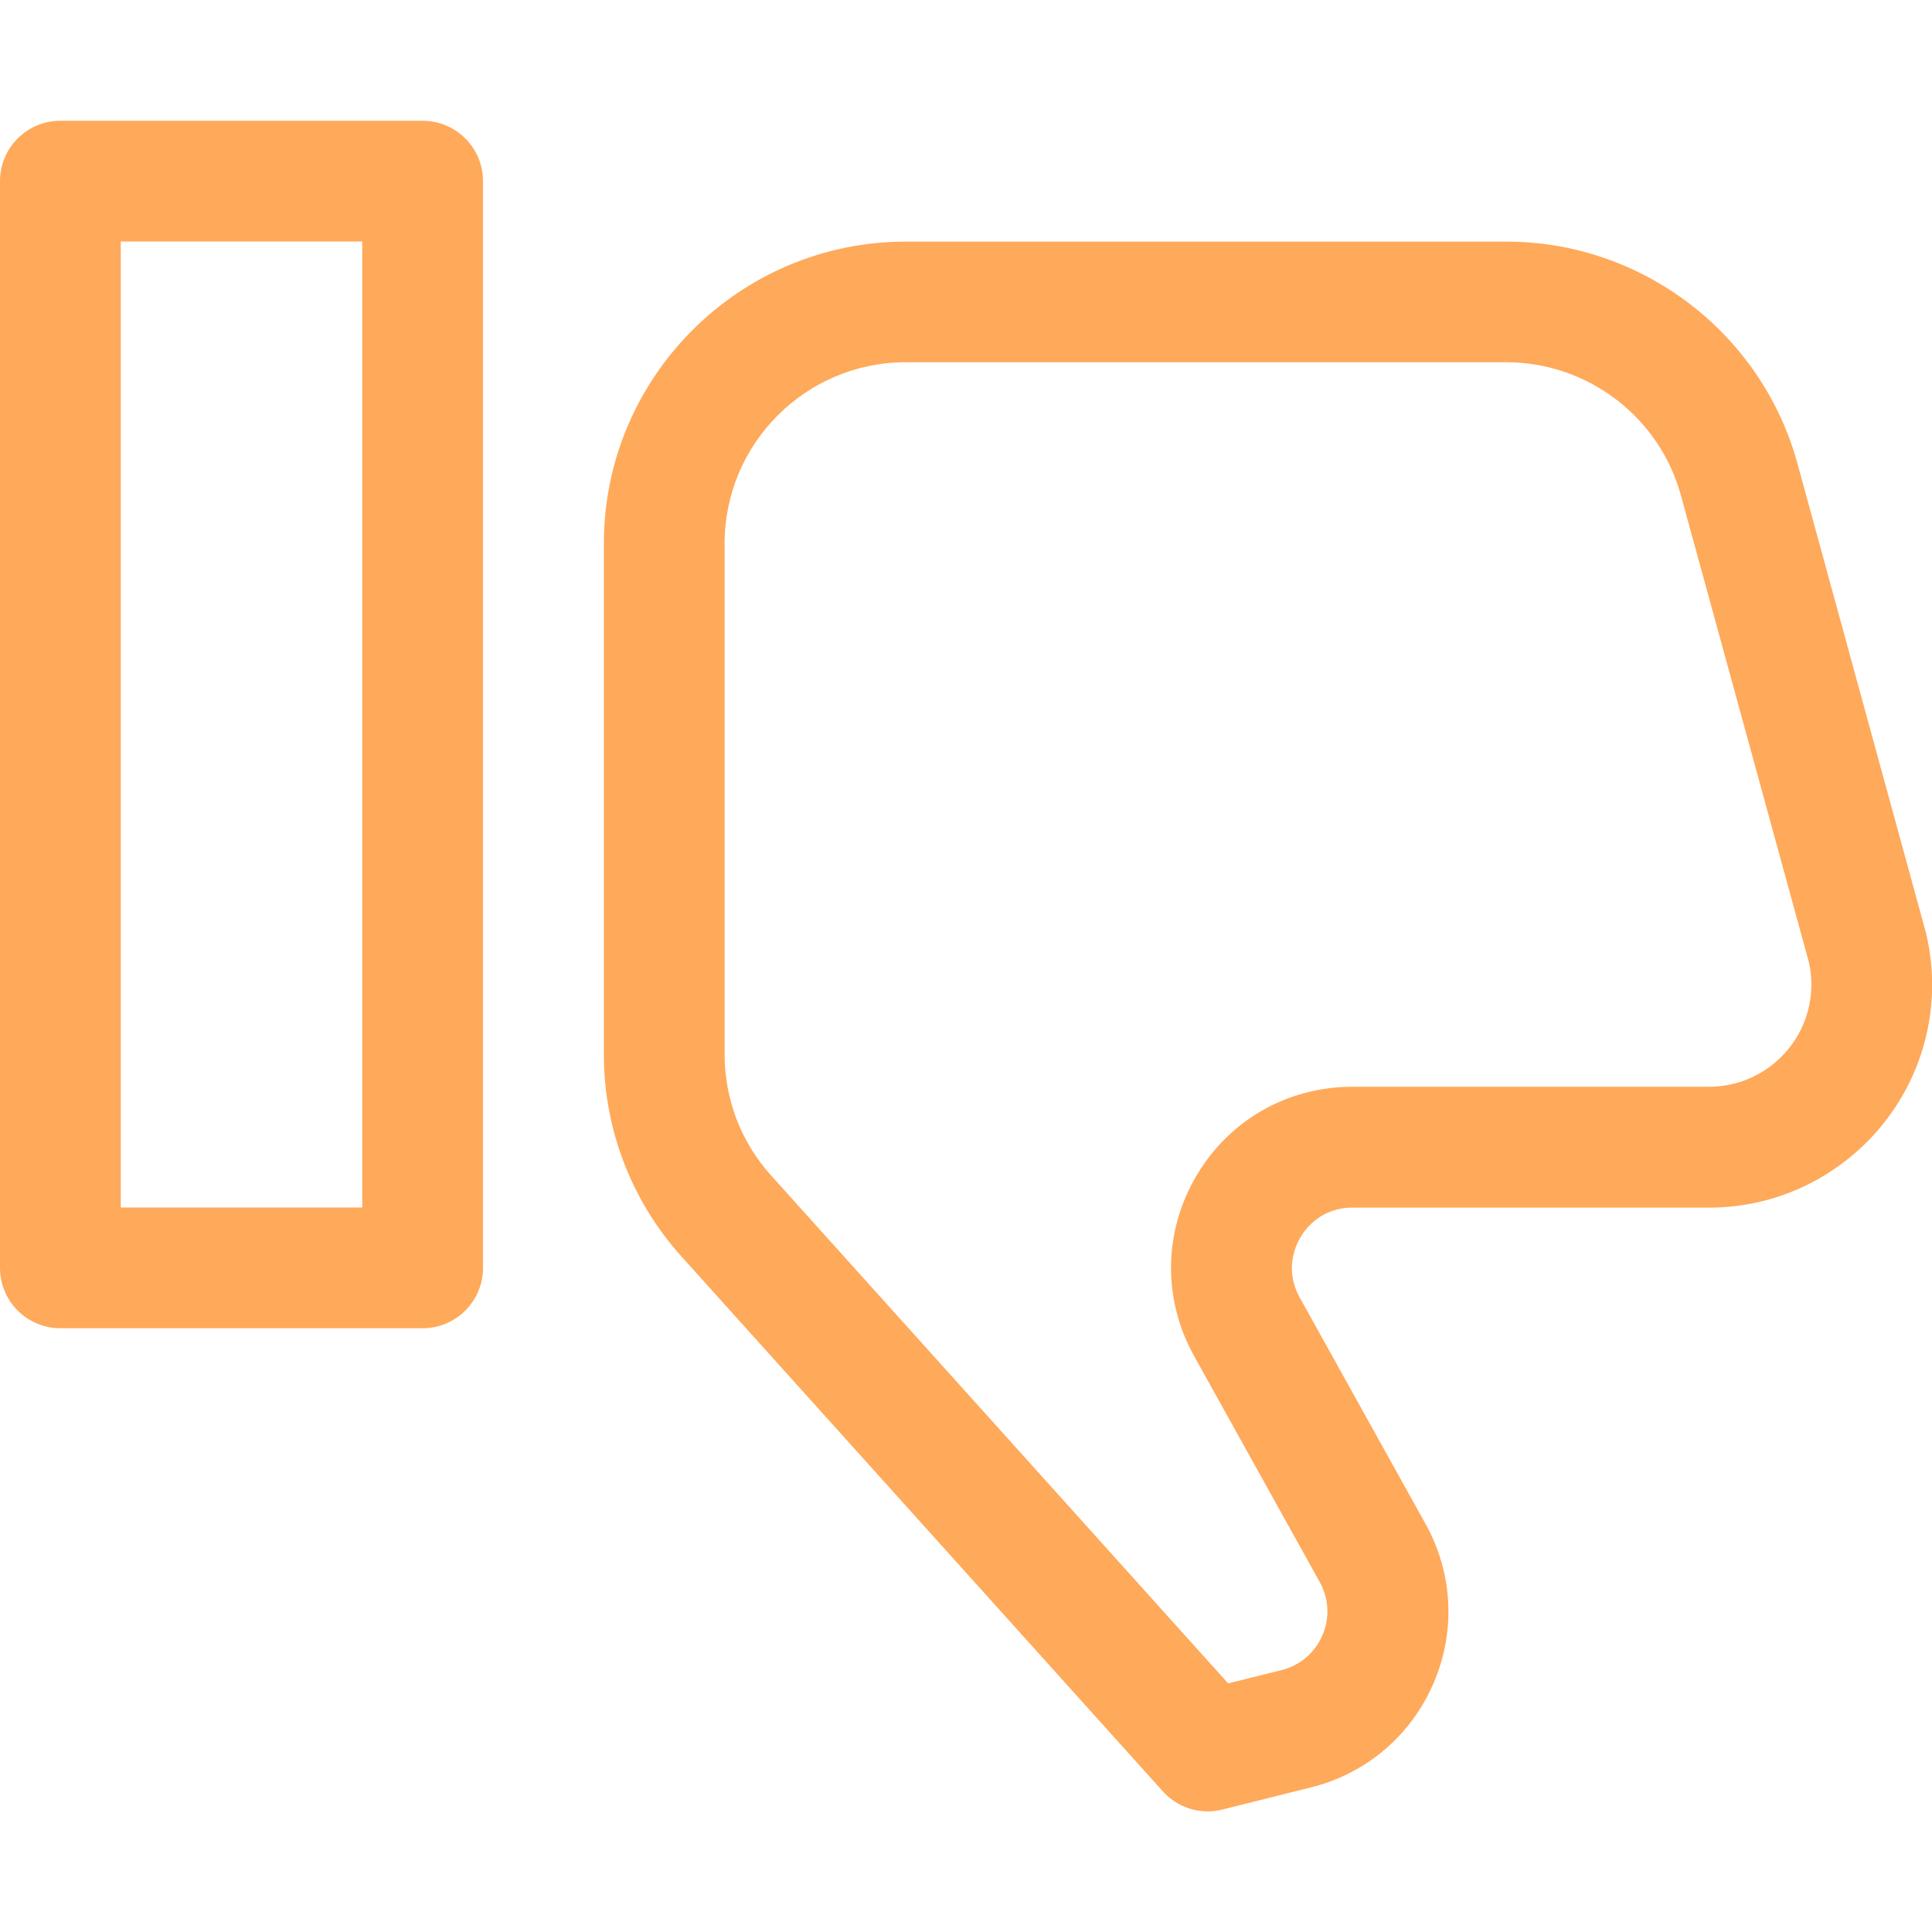
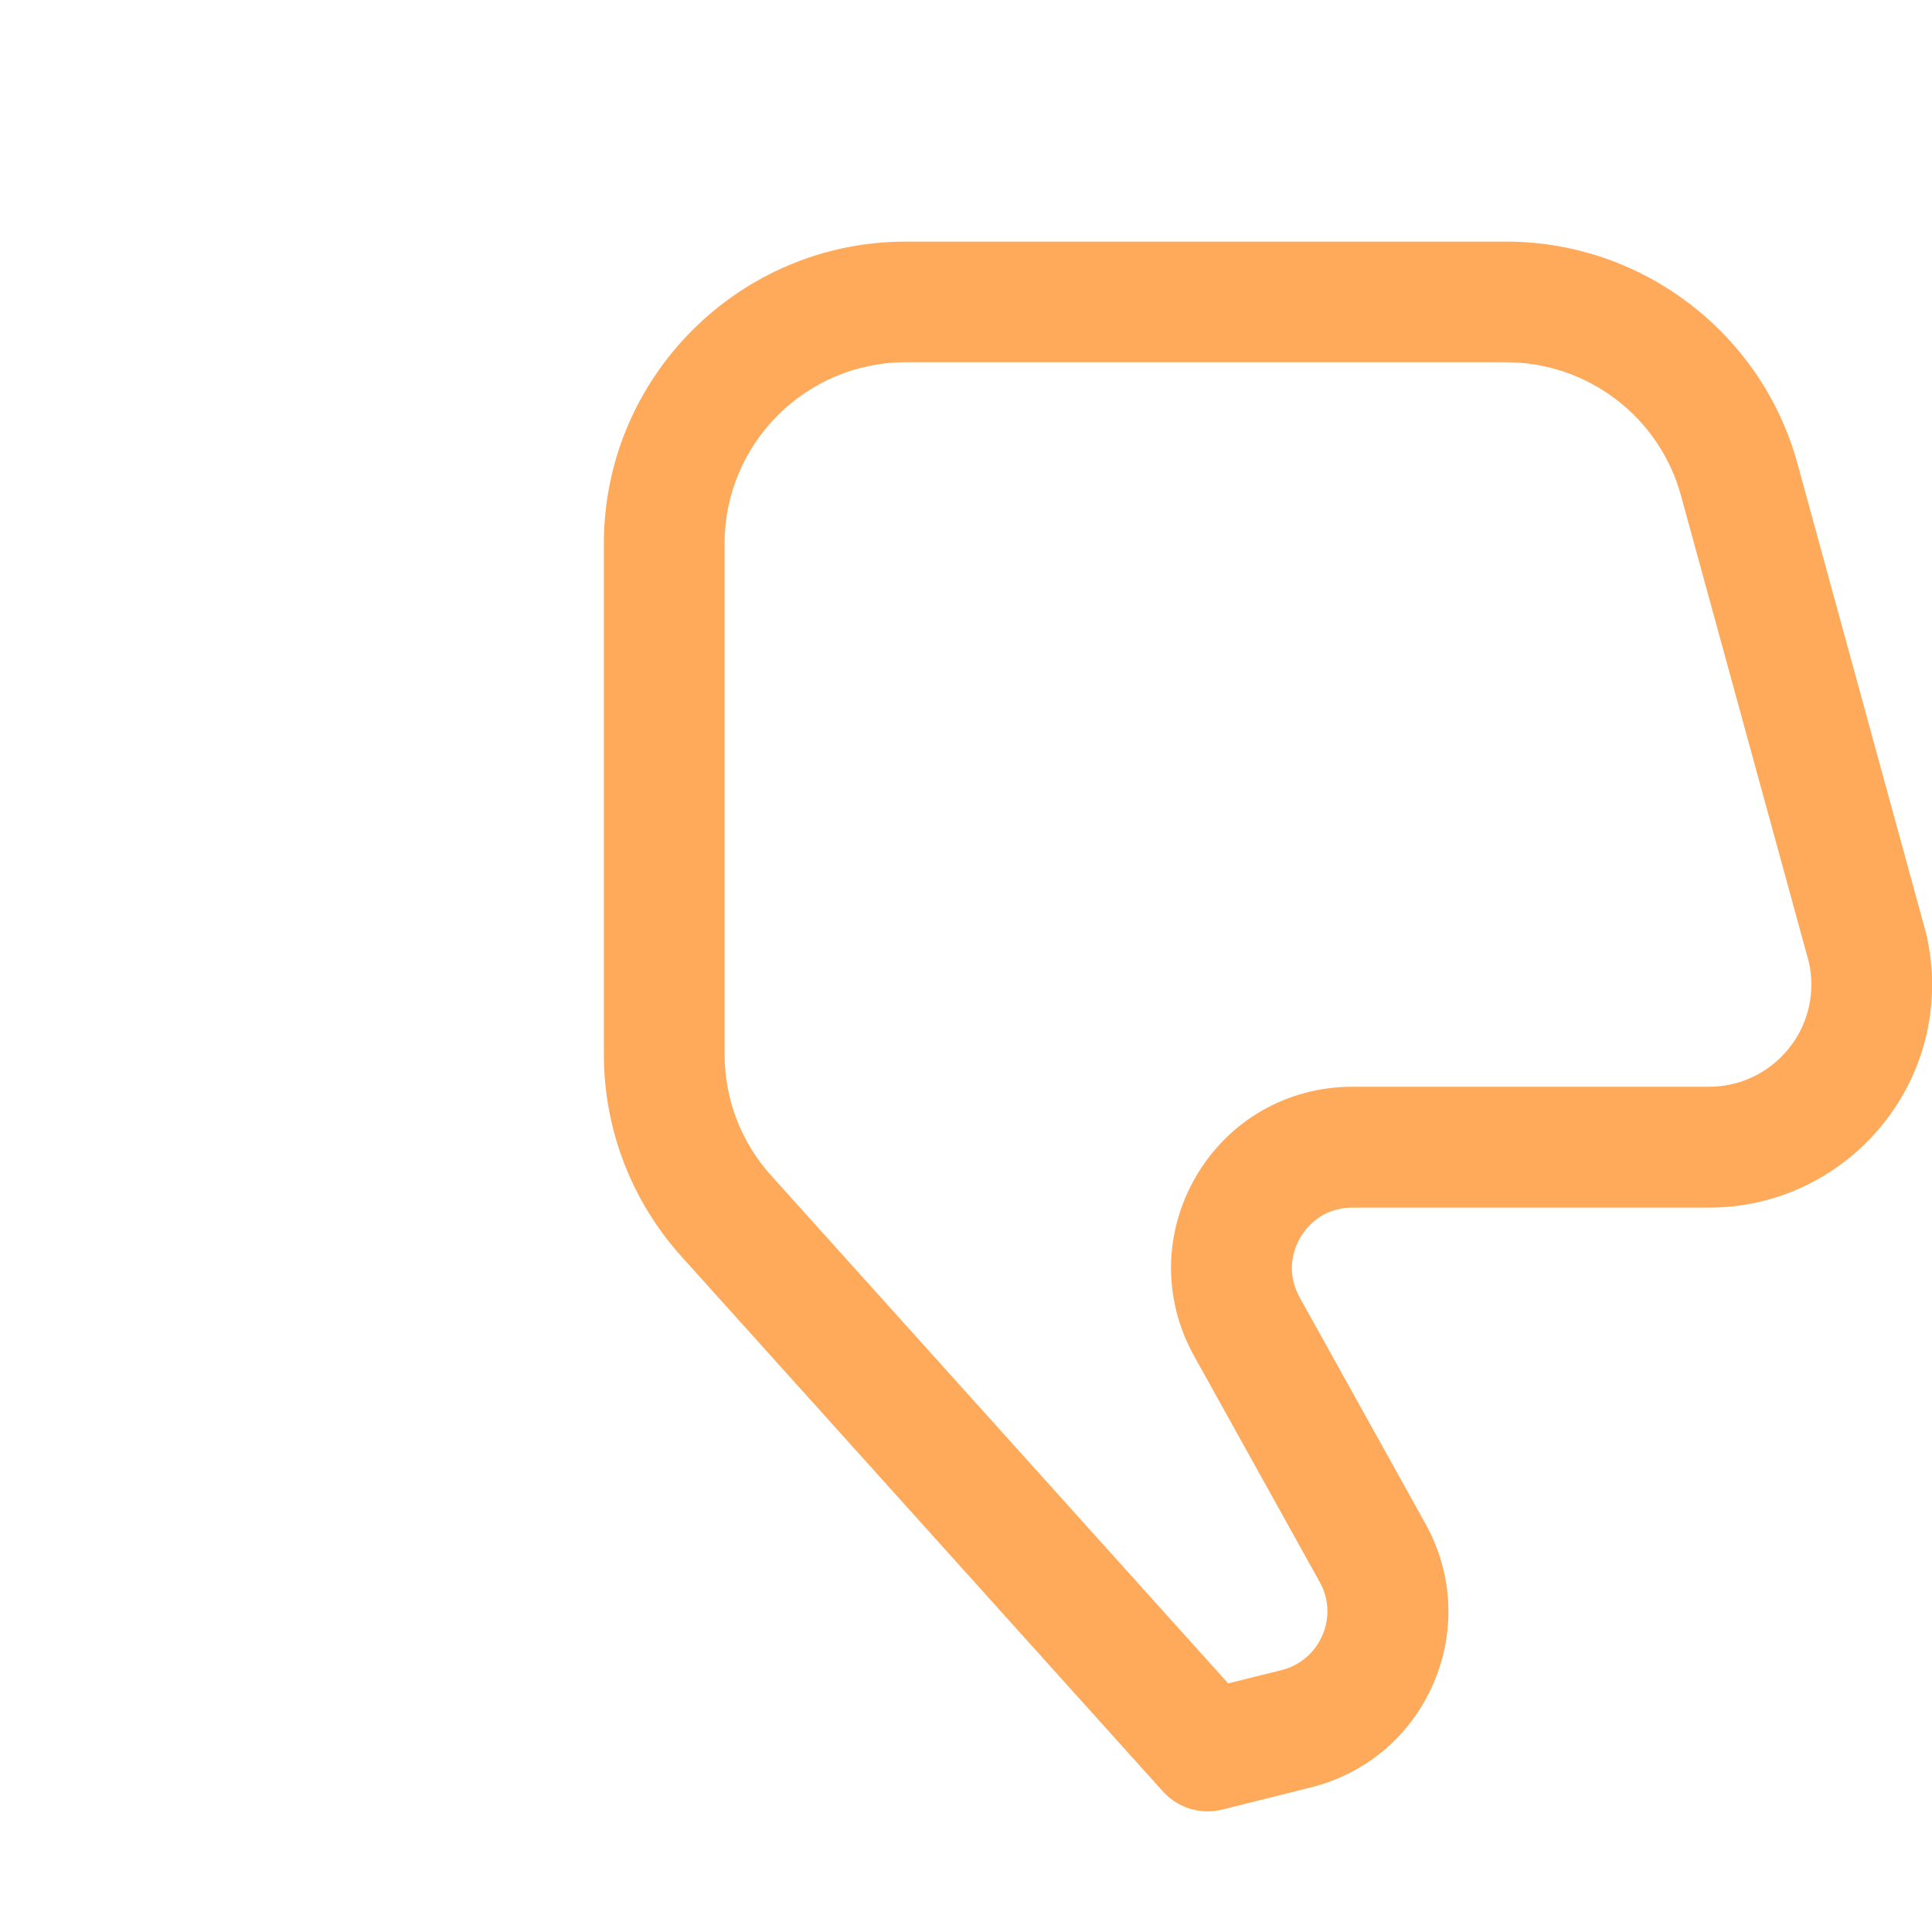
<svg xmlns="http://www.w3.org/2000/svg" height="512px" viewBox="0 0 16 16" width="512px">
  <g>
-     <path d="m3.5 0h-3c-.276 0-.5.224-.5.5v9c0 .276.224.5.5.5h3c.276 0 .5-.224.5-.5v-9c0-.276-.224-.5-.5-.5zm-.5 9h-2v-8h2z" transform="translate(0 1)" data-original="#000000" class="active-path" data-old_color="#000000" fill="#FFA95A" />
    <path d="m10.948 5.718-1.062-3.878c-.296-1.083-1.288-1.839-2.411-1.839l-4.974-0c-1.378 0-2.5 1.122-2.5 2.5v4.232c0 .618.228 1.212.642 1.672l3.987 4.43c.096.107.232.166.372.166.041 0 .081-.005.121-.015l.735-.184c.456-.114.825-.427 1.012-.858.187-.431.164-.914-.065-1.325l-1.042-1.875c-.125-.226-.037-.422.006-.496.043-.074.173-.247.431-.247h2.954c1.018 0 1.847-.829 1.847-1.847 0-.14-.016-.279-.052-.435zm-1.794 1.282h-2.954c-.537 0-1.021.276-1.293.739-.272.463-.279 1.02-.019 1.489l1.042 1.875c.076.137.084.298.021.441-.062.144-.186.249-.337.287l-.443.11-3.785-4.206c-.249-.276-.385-.632-.385-1.003v-4.232c0-.827.673-1.5 1.5-1.5h4.974c.674 0 1.269.454 1.446 1.104l1.058 3.859c.015.062.022.126.022.19 0 .467-.38.847-.847.847z" transform="translate(5 2)" data-original="#000000" class="active-path" data-old_color="#000000" fill="#FFA95A" />
  </g>
</svg>